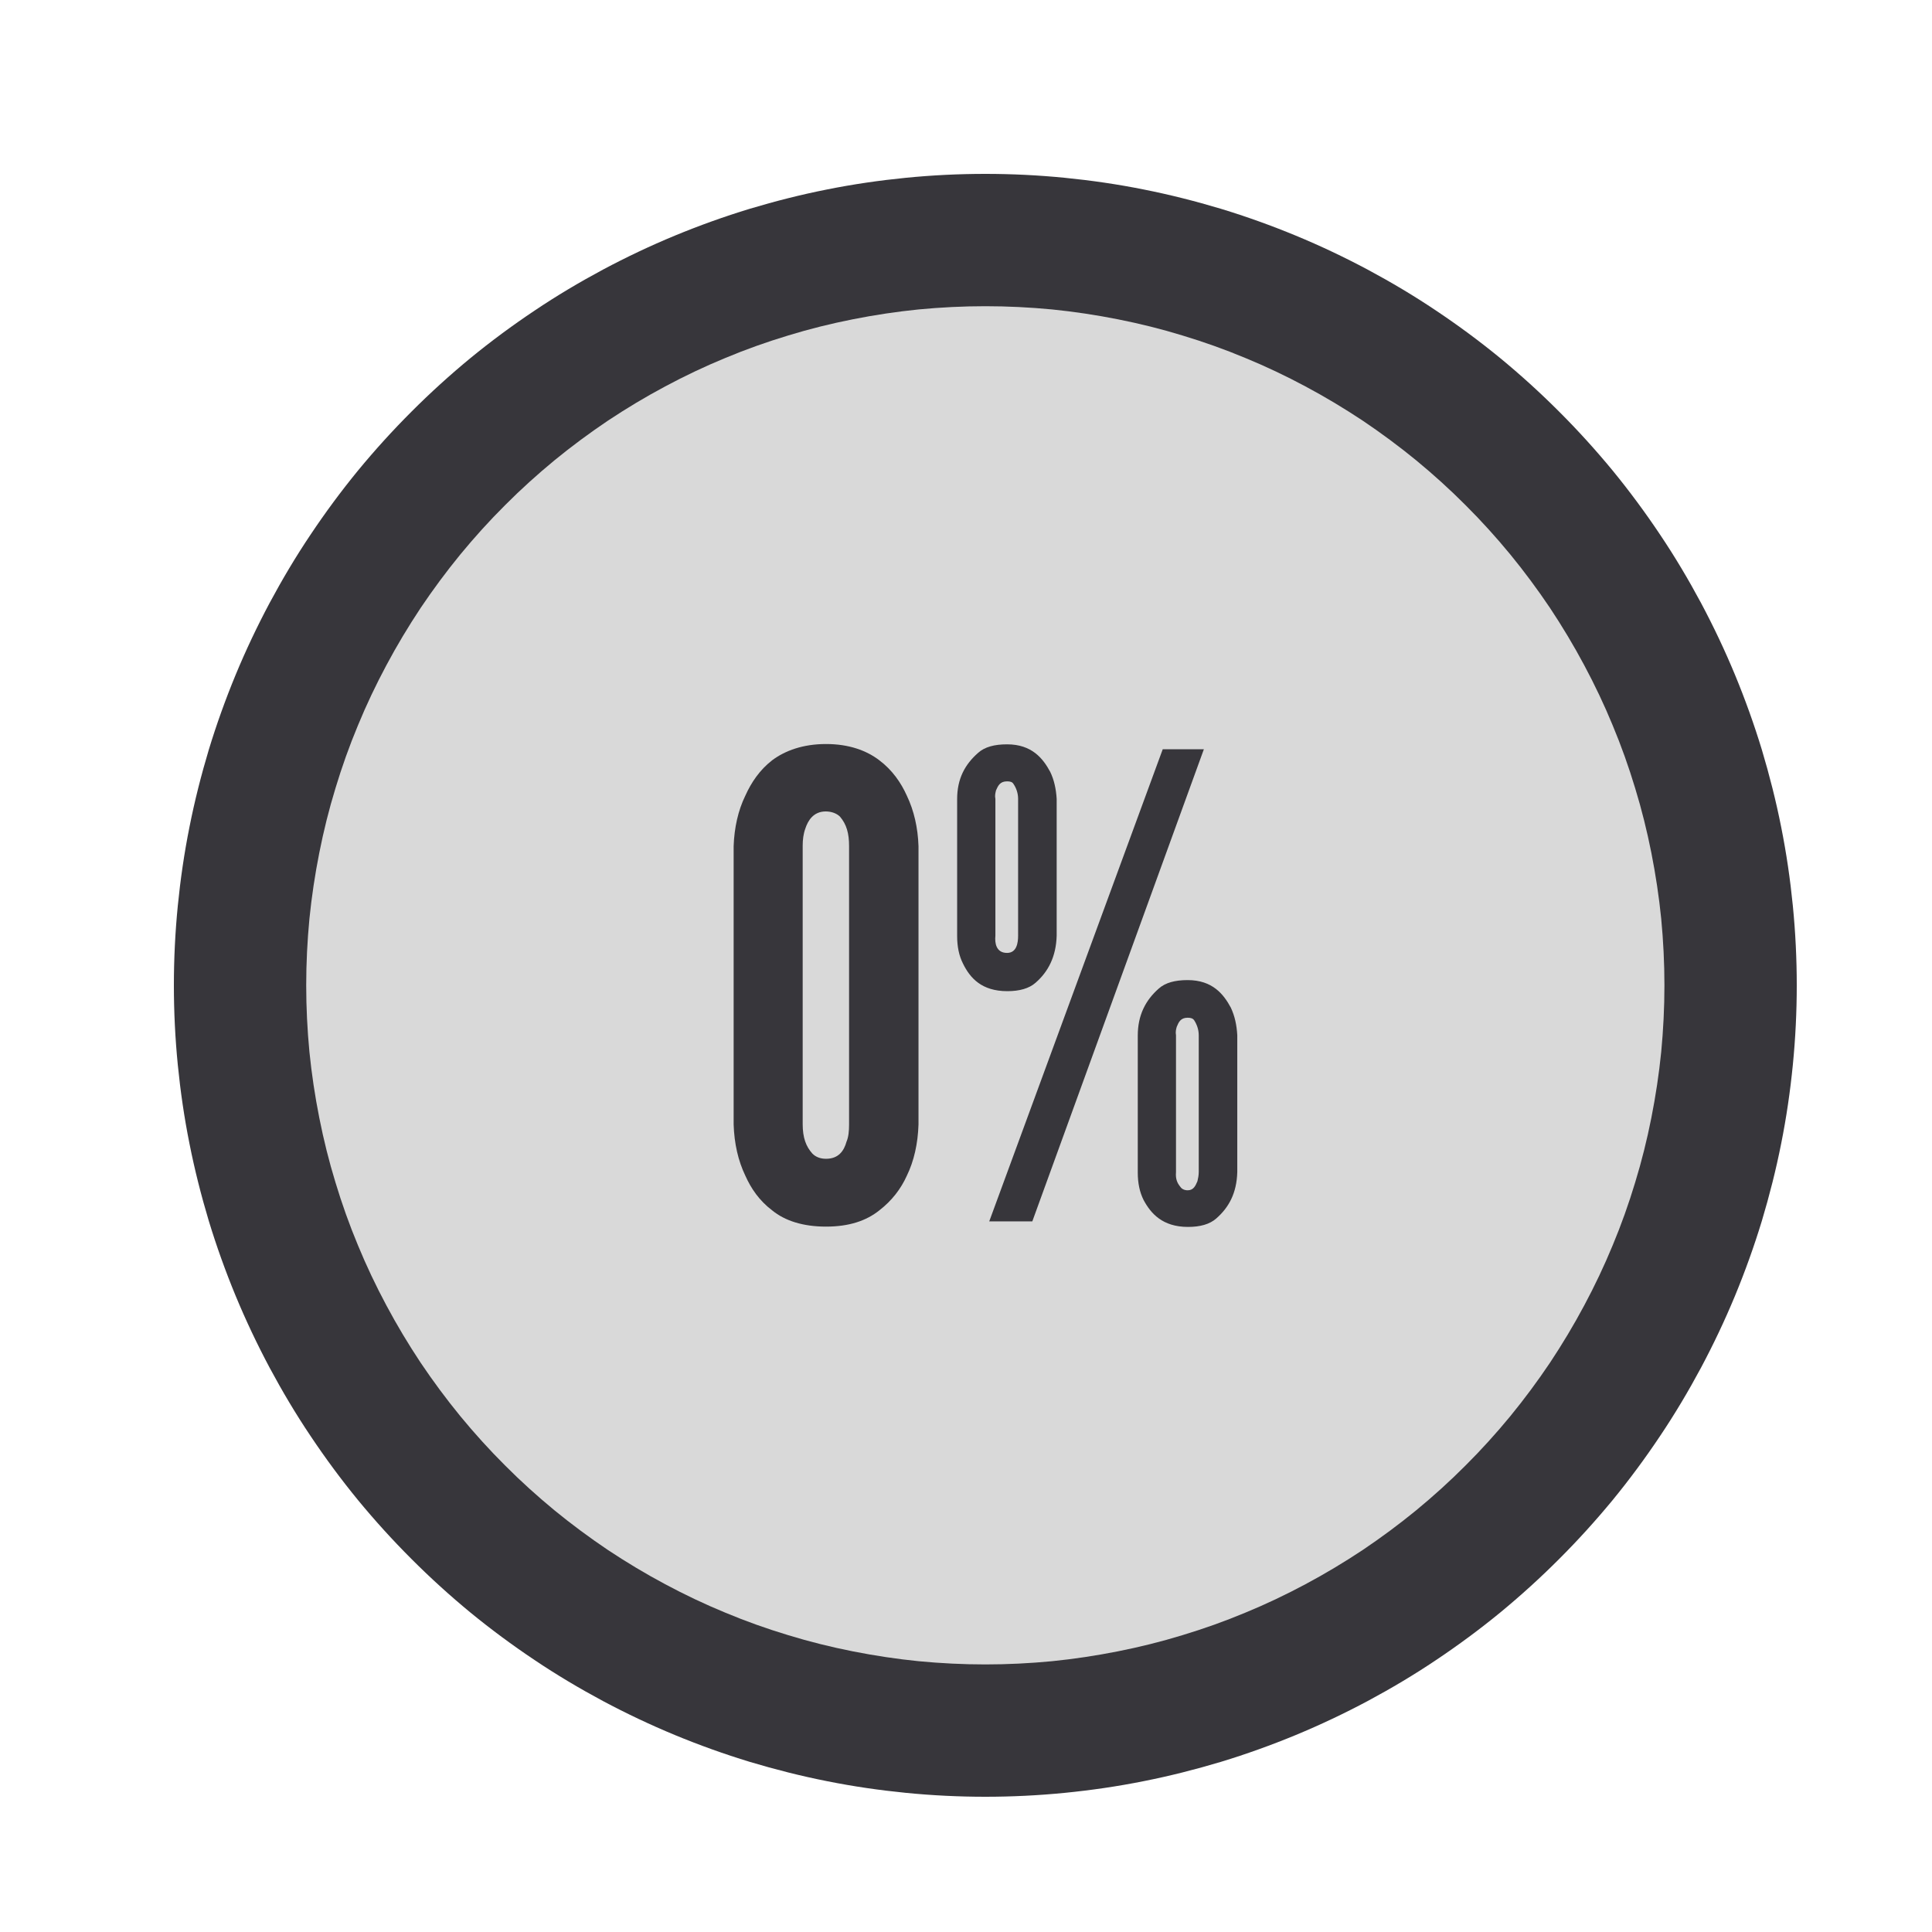
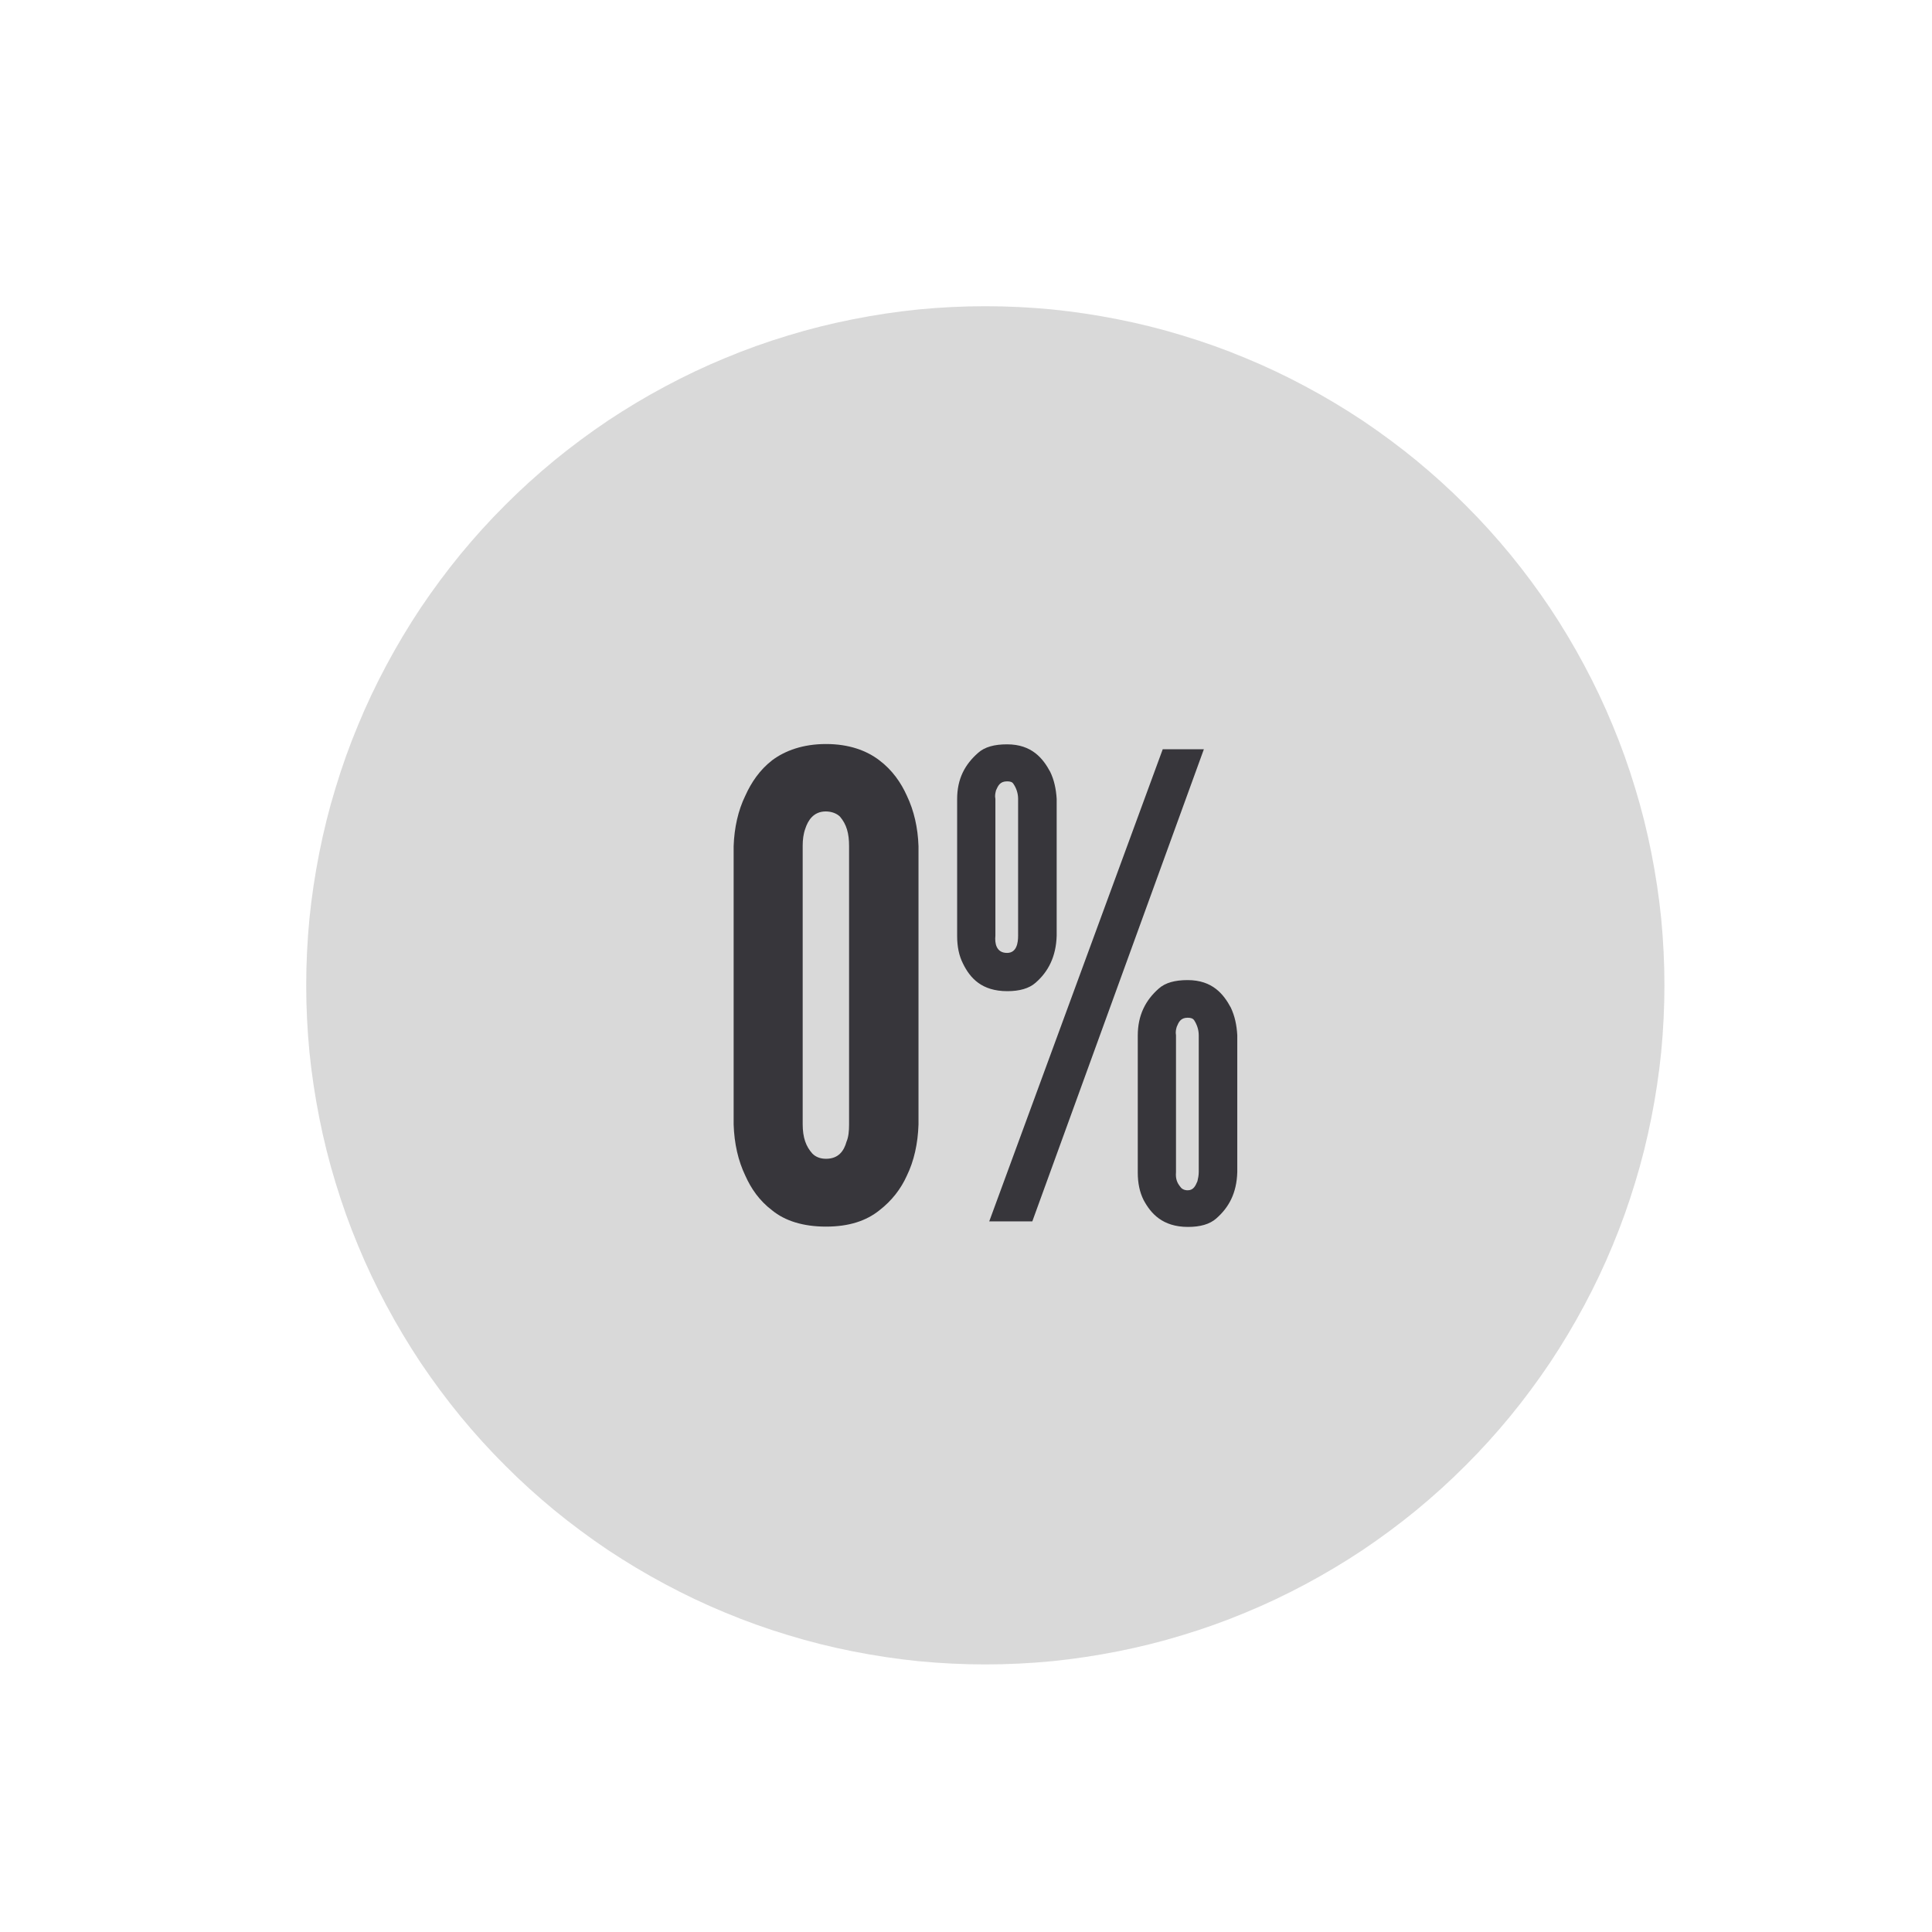
<svg xmlns="http://www.w3.org/2000/svg" width="100" zoomAndPan="magnify" viewBox="0 0 75 75" height="100" preserveAspectRatio="xMidYMid meet" version="1.0">
  <defs>
    <clipPath id="02f5eb6834">
-       <path d="M 6.75 6.75 L 69.75 6.75 L 69.75 69.75 L 6.75 69.75 Z M 6.75 6.75 " clip-rule="nonzero" />
-     </clipPath>
+       </clipPath>
  </defs>
  <g clip-path="url(#02f5eb6834)">
-     <path fill="#37363b" d="M 69.75 38.25 C 69.75 39.281 69.699 40.312 69.598 41.336 C 69.496 42.363 69.348 43.383 69.145 44.395 C 68.945 45.406 68.691 46.406 68.395 47.395 C 68.094 48.383 67.746 49.352 67.352 50.305 C 66.957 51.258 66.516 52.188 66.031 53.098 C 65.543 54.008 65.016 54.895 64.441 55.75 C 63.867 56.609 63.254 57.438 62.602 58.234 C 61.945 59.031 61.254 59.793 60.523 60.523 C 59.793 61.254 59.031 61.945 58.234 62.602 C 57.438 63.254 56.609 63.867 55.75 64.441 C 54.895 65.016 54.008 65.543 53.098 66.031 C 52.188 66.516 51.258 66.957 50.305 67.352 C 49.352 67.746 48.383 68.094 47.395 68.395 C 46.406 68.691 45.406 68.945 44.395 69.145 C 43.383 69.348 42.363 69.496 41.336 69.598 C 40.312 69.699 39.281 69.75 38.25 69.75 C 37.219 69.75 36.188 69.699 35.164 69.598 C 34.137 69.496 33.117 69.348 32.105 69.145 C 31.094 68.945 30.094 68.691 29.105 68.395 C 28.117 68.094 27.148 67.746 26.195 67.352 C 25.242 66.957 24.312 66.516 23.402 66.031 C 22.492 65.543 21.605 65.016 20.75 64.441 C 19.891 63.867 19.062 63.254 18.266 62.602 C 17.469 61.945 16.707 61.254 15.977 60.523 C 15.246 59.793 14.555 59.031 13.898 58.234 C 13.246 57.438 12.633 56.609 12.059 55.75 C 11.484 54.895 10.957 54.008 10.469 53.098 C 9.984 52.188 9.543 51.258 9.148 50.305 C 8.754 49.352 8.406 48.383 8.105 47.395 C 7.809 46.406 7.555 45.406 7.355 44.395 C 7.152 43.383 7.004 42.363 6.902 41.336 C 6.801 40.312 6.75 39.281 6.75 38.25 C 6.75 37.219 6.801 36.188 6.902 35.164 C 7.004 34.137 7.152 33.117 7.355 32.105 C 7.555 31.094 7.809 30.094 8.105 29.105 C 8.406 28.117 8.754 27.148 9.148 26.195 C 9.543 25.242 9.984 24.312 10.469 23.402 C 10.957 22.492 11.484 21.605 12.059 20.75 C 12.633 19.891 13.246 19.062 13.898 18.266 C 14.555 17.469 15.246 16.707 15.977 15.977 C 16.707 15.246 17.469 14.555 18.266 13.898 C 19.062 13.246 19.891 12.633 20.75 12.059 C 21.605 11.484 22.492 10.957 23.402 10.469 C 24.312 9.984 25.242 9.543 26.195 9.148 C 27.148 8.754 28.117 8.406 29.105 8.105 C 30.094 7.809 31.094 7.555 32.105 7.355 C 33.117 7.152 34.137 7.004 35.164 6.902 C 36.188 6.801 37.219 6.75 38.25 6.75 C 39.281 6.75 40.312 6.801 41.336 6.902 C 42.363 7.004 43.383 7.152 44.395 7.355 C 45.406 7.555 46.406 7.809 47.395 8.105 C 48.383 8.406 49.352 8.754 50.305 9.148 C 51.258 9.543 52.188 9.984 53.098 10.469 C 54.008 10.957 54.895 11.484 55.75 12.059 C 56.609 12.633 57.438 13.246 58.234 13.898 C 59.031 14.555 59.793 15.246 60.523 15.977 C 61.254 16.707 61.945 17.469 62.602 18.266 C 63.254 19.062 63.867 19.891 64.441 20.75 C 65.016 21.605 65.543 22.492 66.031 23.402 C 66.516 24.312 66.957 25.242 67.352 26.195 C 67.746 27.148 68.094 28.117 68.395 29.105 C 68.691 30.094 68.945 31.094 69.145 32.105 C 69.348 33.117 69.496 34.137 69.598 35.164 C 69.699 36.188 69.75 37.219 69.75 38.25 Z M 69.75 38.25 " fill-opacity="1" fill-rule="nonzero" />
-   </g>
+     </g>
  <path fill="#d9d9d9" d="M 64.613 38.25 C 64.613 39.113 64.57 39.977 64.488 40.836 C 64.402 41.691 64.273 42.547 64.105 43.395 C 63.938 44.238 63.73 45.078 63.477 45.902 C 63.227 46.73 62.938 47.543 62.605 48.34 C 62.277 49.137 61.906 49.918 61.5 50.676 C 61.094 51.438 60.648 52.18 60.172 52.898 C 59.691 53.613 59.176 54.309 58.629 54.977 C 58.082 55.641 57.504 56.281 56.891 56.891 C 56.281 57.504 55.641 58.082 54.977 58.629 C 54.309 59.176 53.613 59.691 52.898 60.172 C 52.18 60.648 51.438 61.094 50.676 61.5 C 49.918 61.906 49.137 62.277 48.34 62.605 C 47.543 62.938 46.73 63.227 45.902 63.477 C 45.078 63.73 44.238 63.938 43.395 64.105 C 42.547 64.273 41.691 64.402 40.836 64.488 C 39.977 64.57 39.113 64.613 38.25 64.613 C 37.387 64.613 36.523 64.57 35.664 64.488 C 34.809 64.402 33.953 64.273 33.105 64.105 C 32.262 63.938 31.422 63.73 30.598 63.477 C 29.77 63.227 28.957 62.938 28.16 62.605 C 27.363 62.277 26.582 61.906 25.824 61.5 C 25.062 61.094 24.32 60.648 23.602 60.172 C 22.887 59.691 22.191 59.176 21.523 58.629 C 20.859 58.082 20.219 57.504 19.609 56.891 C 18.996 56.281 18.418 55.641 17.871 54.977 C 17.324 54.309 16.809 53.613 16.328 52.898 C 15.852 52.18 15.406 51.438 15 50.676 C 14.594 49.918 14.223 49.137 13.895 48.34 C 13.562 47.543 13.273 46.73 13.023 45.902 C 12.77 45.078 12.562 44.238 12.395 43.395 C 12.227 42.547 12.098 41.691 12.012 40.836 C 11.93 39.977 11.887 39.113 11.887 38.25 C 11.887 37.387 11.93 36.523 12.012 35.664 C 12.098 34.809 12.227 33.953 12.395 33.105 C 12.562 32.262 12.77 31.422 13.023 30.598 C 13.273 29.77 13.562 28.957 13.895 28.16 C 14.223 27.363 14.594 26.582 15 25.824 C 15.406 25.062 15.852 24.32 16.328 23.602 C 16.809 22.887 17.324 22.191 17.871 21.523 C 18.418 20.859 18.996 20.219 19.609 19.609 C 20.219 18.996 20.859 18.418 21.523 17.871 C 22.191 17.324 22.887 16.809 23.602 16.328 C 24.32 15.852 25.062 15.406 25.824 15 C 26.582 14.594 27.363 14.223 28.16 13.895 C 28.957 13.562 29.77 13.273 30.598 13.023 C 31.422 12.77 32.262 12.562 33.105 12.395 C 33.953 12.227 34.809 12.098 35.664 12.012 C 36.523 11.93 37.387 11.887 38.25 11.887 C 39.113 11.887 39.977 11.93 40.836 12.012 C 41.691 12.098 42.547 12.227 43.395 12.395 C 44.238 12.562 45.078 12.77 45.902 13.023 C 46.73 13.273 47.543 13.562 48.34 13.895 C 49.137 14.223 49.918 14.594 50.676 15 C 51.438 15.406 52.18 15.852 52.898 16.328 C 53.613 16.809 54.309 17.324 54.977 17.871 C 55.641 18.418 56.281 18.996 56.891 19.609 C 57.504 20.219 58.082 20.859 58.629 21.523 C 59.176 22.191 59.691 22.887 60.172 23.602 C 60.648 24.32 61.094 25.062 61.5 25.824 C 61.906 26.582 62.277 27.363 62.605 28.16 C 62.938 28.957 63.227 29.77 63.477 30.598 C 63.73 31.422 63.938 32.262 64.105 33.105 C 64.273 33.953 64.402 34.809 64.488 35.664 C 64.57 36.523 64.613 37.387 64.613 38.25 Z M 64.613 38.25 " fill-opacity="1" fill-rule="nonzero" />
  <path fill="#37363b" d="M 35.656 43.652 C 35.633 44.395 35.48 45.074 35.203 45.641 C 34.977 46.145 34.625 46.609 34.133 46.988 C 33.629 47.391 32.961 47.617 32.066 47.617 C 31.176 47.617 30.469 47.391 29.977 46.988 C 29.477 46.609 29.16 46.145 28.934 45.641 C 28.656 45.062 28.504 44.395 28.48 43.652 L 28.48 32.848 C 28.504 32.133 28.656 31.453 28.934 30.887 C 29.16 30.383 29.488 29.891 29.977 29.512 C 30.48 29.137 31.176 28.883 32.066 28.883 C 32.961 28.883 33.641 29.137 34.133 29.512 C 34.637 29.891 34.977 30.383 35.203 30.887 C 35.48 31.465 35.633 32.133 35.656 32.848 Z M 32.961 32.848 C 32.961 32.344 32.863 32.004 32.609 31.703 C 32.484 31.578 32.281 31.5 32.055 31.5 C 31.578 31.5 31.363 31.855 31.262 32.168 C 31.188 32.371 31.16 32.598 31.16 32.836 L 31.16 43.637 C 31.16 44.168 31.289 44.508 31.539 44.785 C 31.664 44.91 31.84 44.984 32.066 44.984 C 32.547 44.984 32.762 44.684 32.863 44.316 C 32.938 44.141 32.961 43.914 32.961 43.652 Z M 32.961 32.848 " fill-opacity="1" fill-rule="nonzero" />
  <path fill="#37363b" d="M 41.02 36.324 C 40.996 37.141 40.691 37.723 40.203 38.148 C 39.949 38.375 39.57 38.477 39.105 38.477 C 38.113 38.477 37.66 37.973 37.383 37.406 C 37.23 37.105 37.156 36.75 37.156 36.336 L 37.156 31.023 C 37.156 30.23 37.457 29.676 37.973 29.223 C 38.227 28.996 38.602 28.895 39.094 28.895 C 40.062 28.895 40.492 29.449 40.77 29.965 C 40.918 30.27 40.996 30.621 41.02 31.012 Z M 38.402 47.414 L 45.137 29.086 L 46.734 29.086 L 40.074 47.414 Z M 39.523 31.012 C 39.523 30.785 39.445 30.582 39.344 30.434 C 39.297 30.355 39.219 30.332 39.094 30.332 C 38.816 30.332 38.742 30.508 38.664 30.684 C 38.641 30.785 38.613 30.887 38.641 31.012 L 38.641 36.324 C 38.613 36.602 38.664 36.992 39.094 36.992 C 39.473 36.992 39.523 36.59 39.523 36.324 Z M 48.031 45.5 C 48.008 46.32 47.703 46.875 47.215 47.301 C 46.961 47.527 46.586 47.629 46.117 47.629 C 45.125 47.629 44.672 47.102 44.395 46.586 C 44.242 46.281 44.168 45.93 44.168 45.516 L 44.168 40.203 C 44.168 39.41 44.469 38.828 44.984 38.375 C 45.238 38.148 45.613 38.047 46.105 38.047 C 47.074 38.047 47.504 38.602 47.781 39.117 C 47.934 39.445 48.008 39.785 48.031 40.188 Z M 46.535 40.188 C 46.535 39.961 46.457 39.762 46.359 39.609 C 46.309 39.535 46.23 39.508 46.105 39.508 C 45.828 39.508 45.754 39.684 45.68 39.863 C 45.652 39.961 45.629 40.062 45.652 40.188 L 45.652 45.5 C 45.629 45.777 45.703 45.93 45.828 46.082 C 45.879 46.156 45.98 46.207 46.105 46.207 C 46.332 46.207 46.41 46.031 46.484 45.855 C 46.508 45.754 46.535 45.629 46.535 45.5 Z M 46.535 40.188 " fill-opacity="1" fill-rule="nonzero" />
</svg>